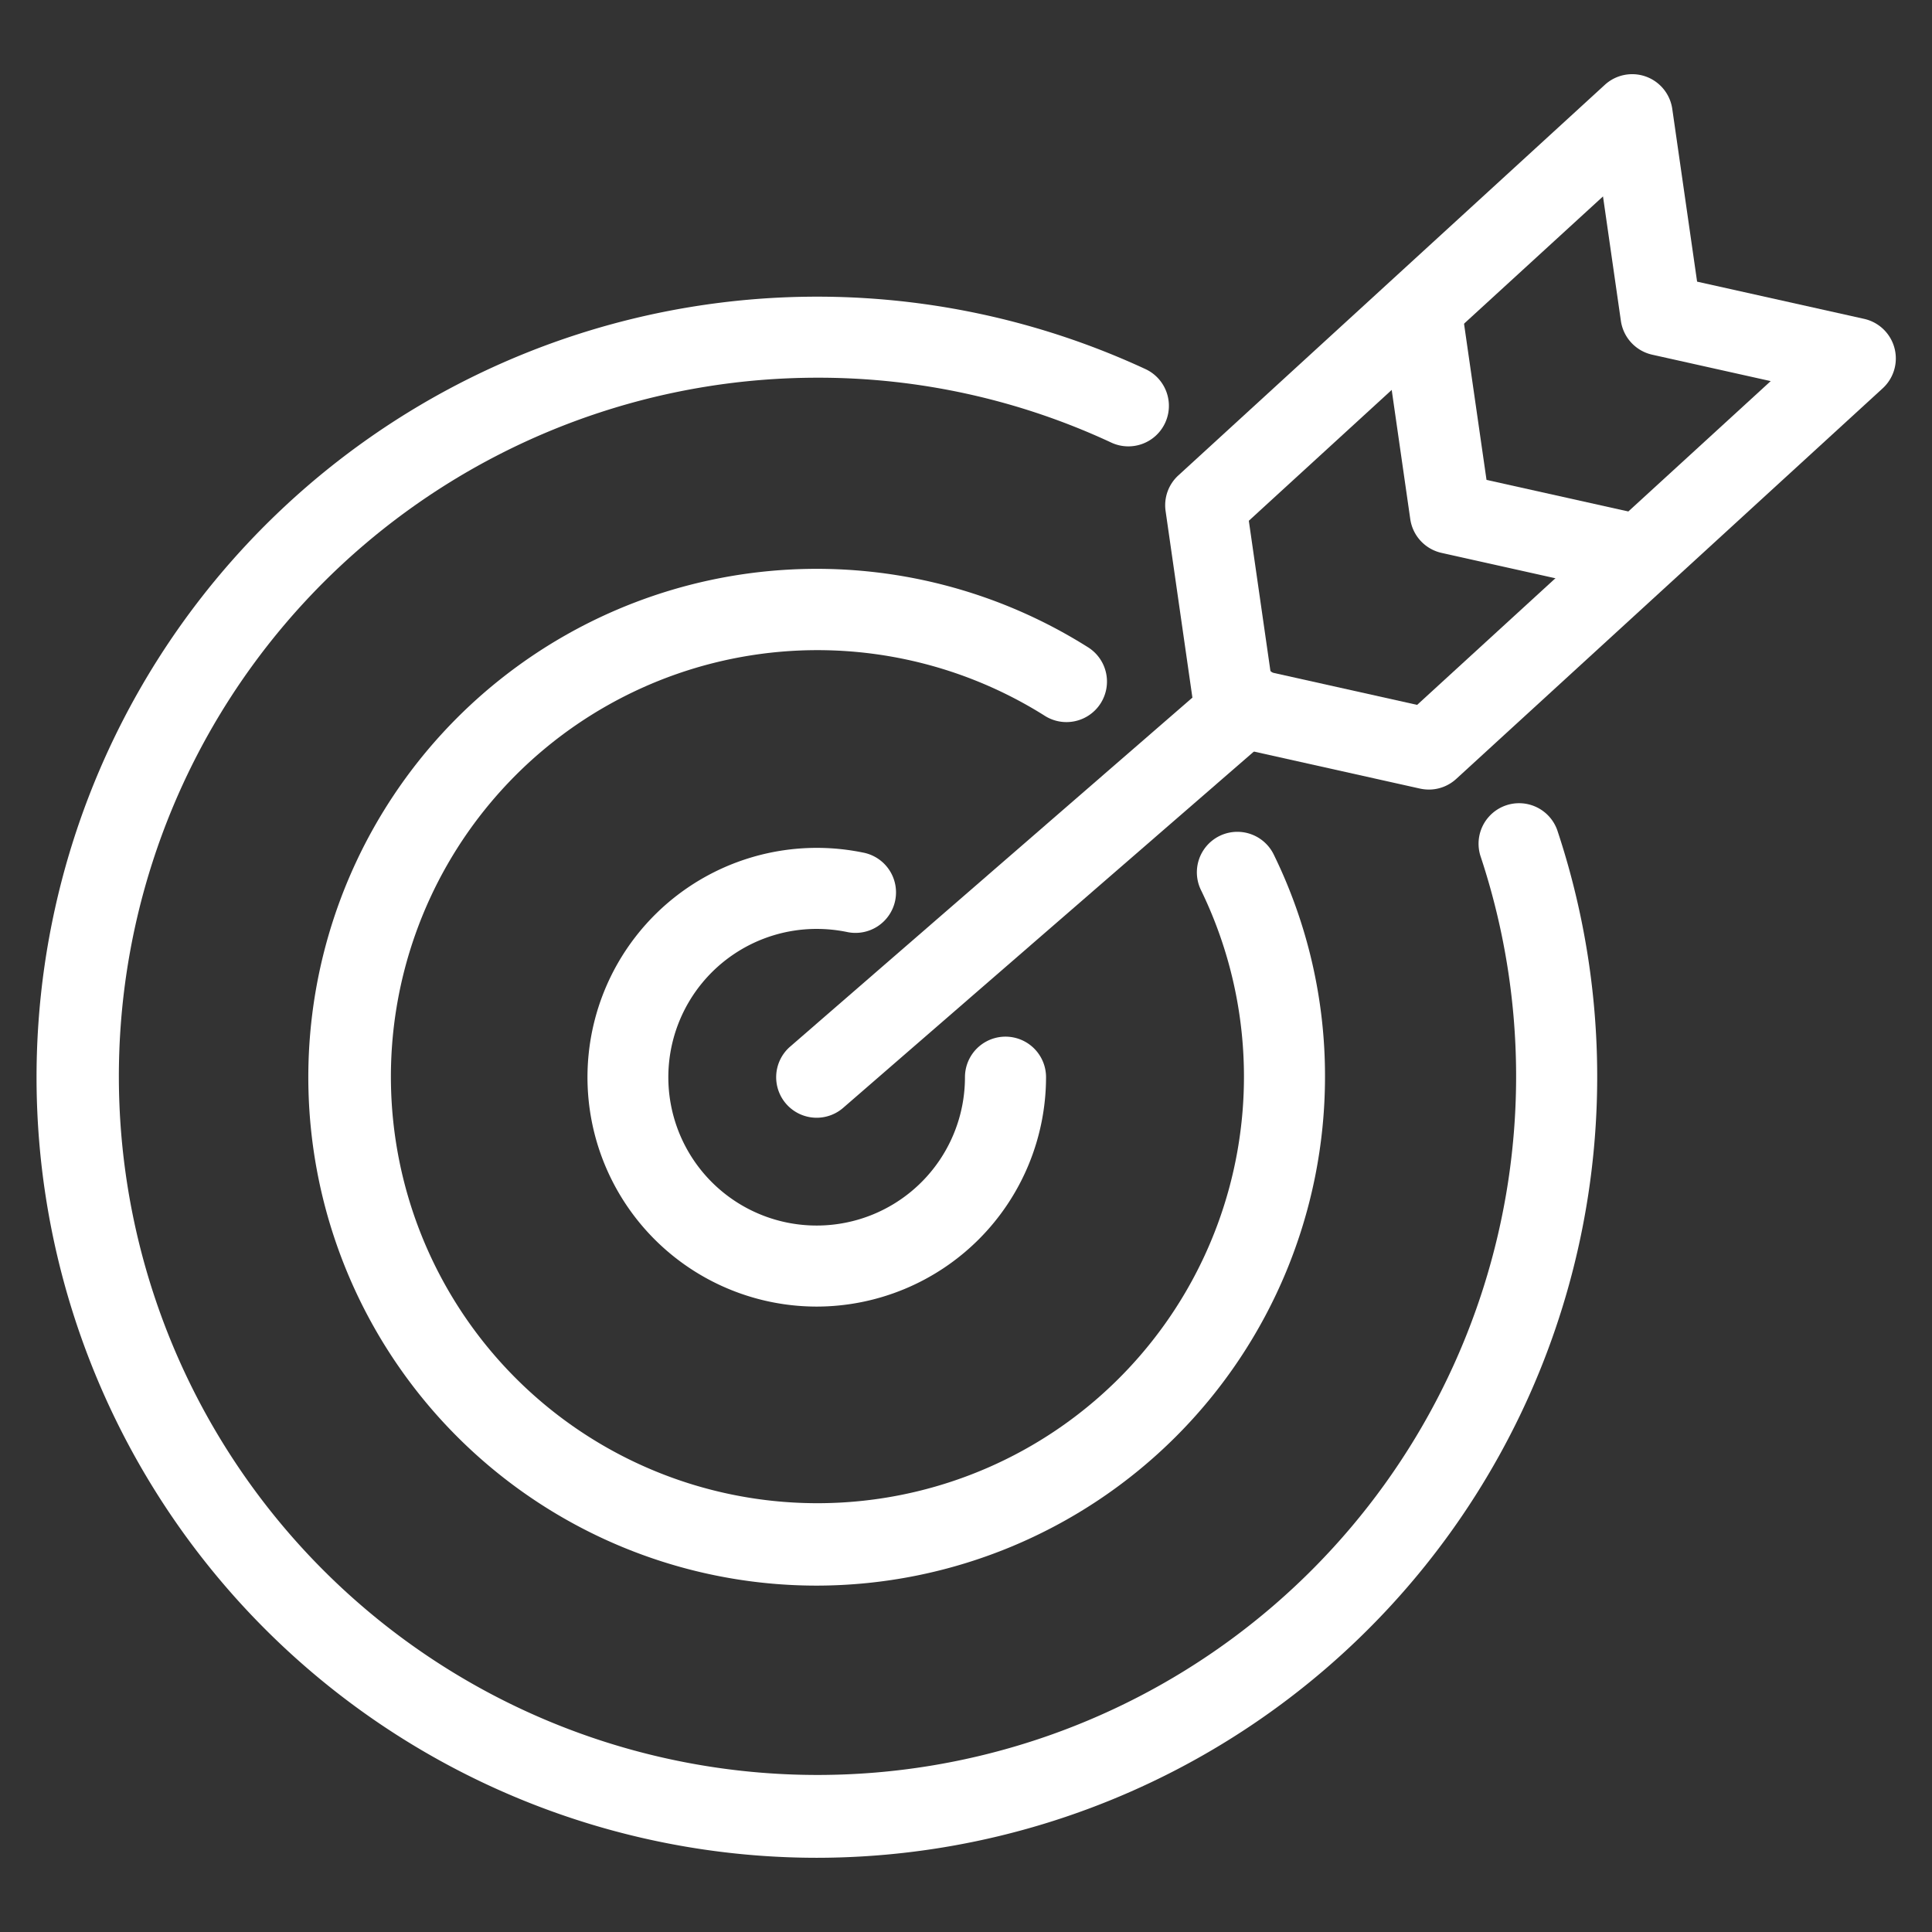
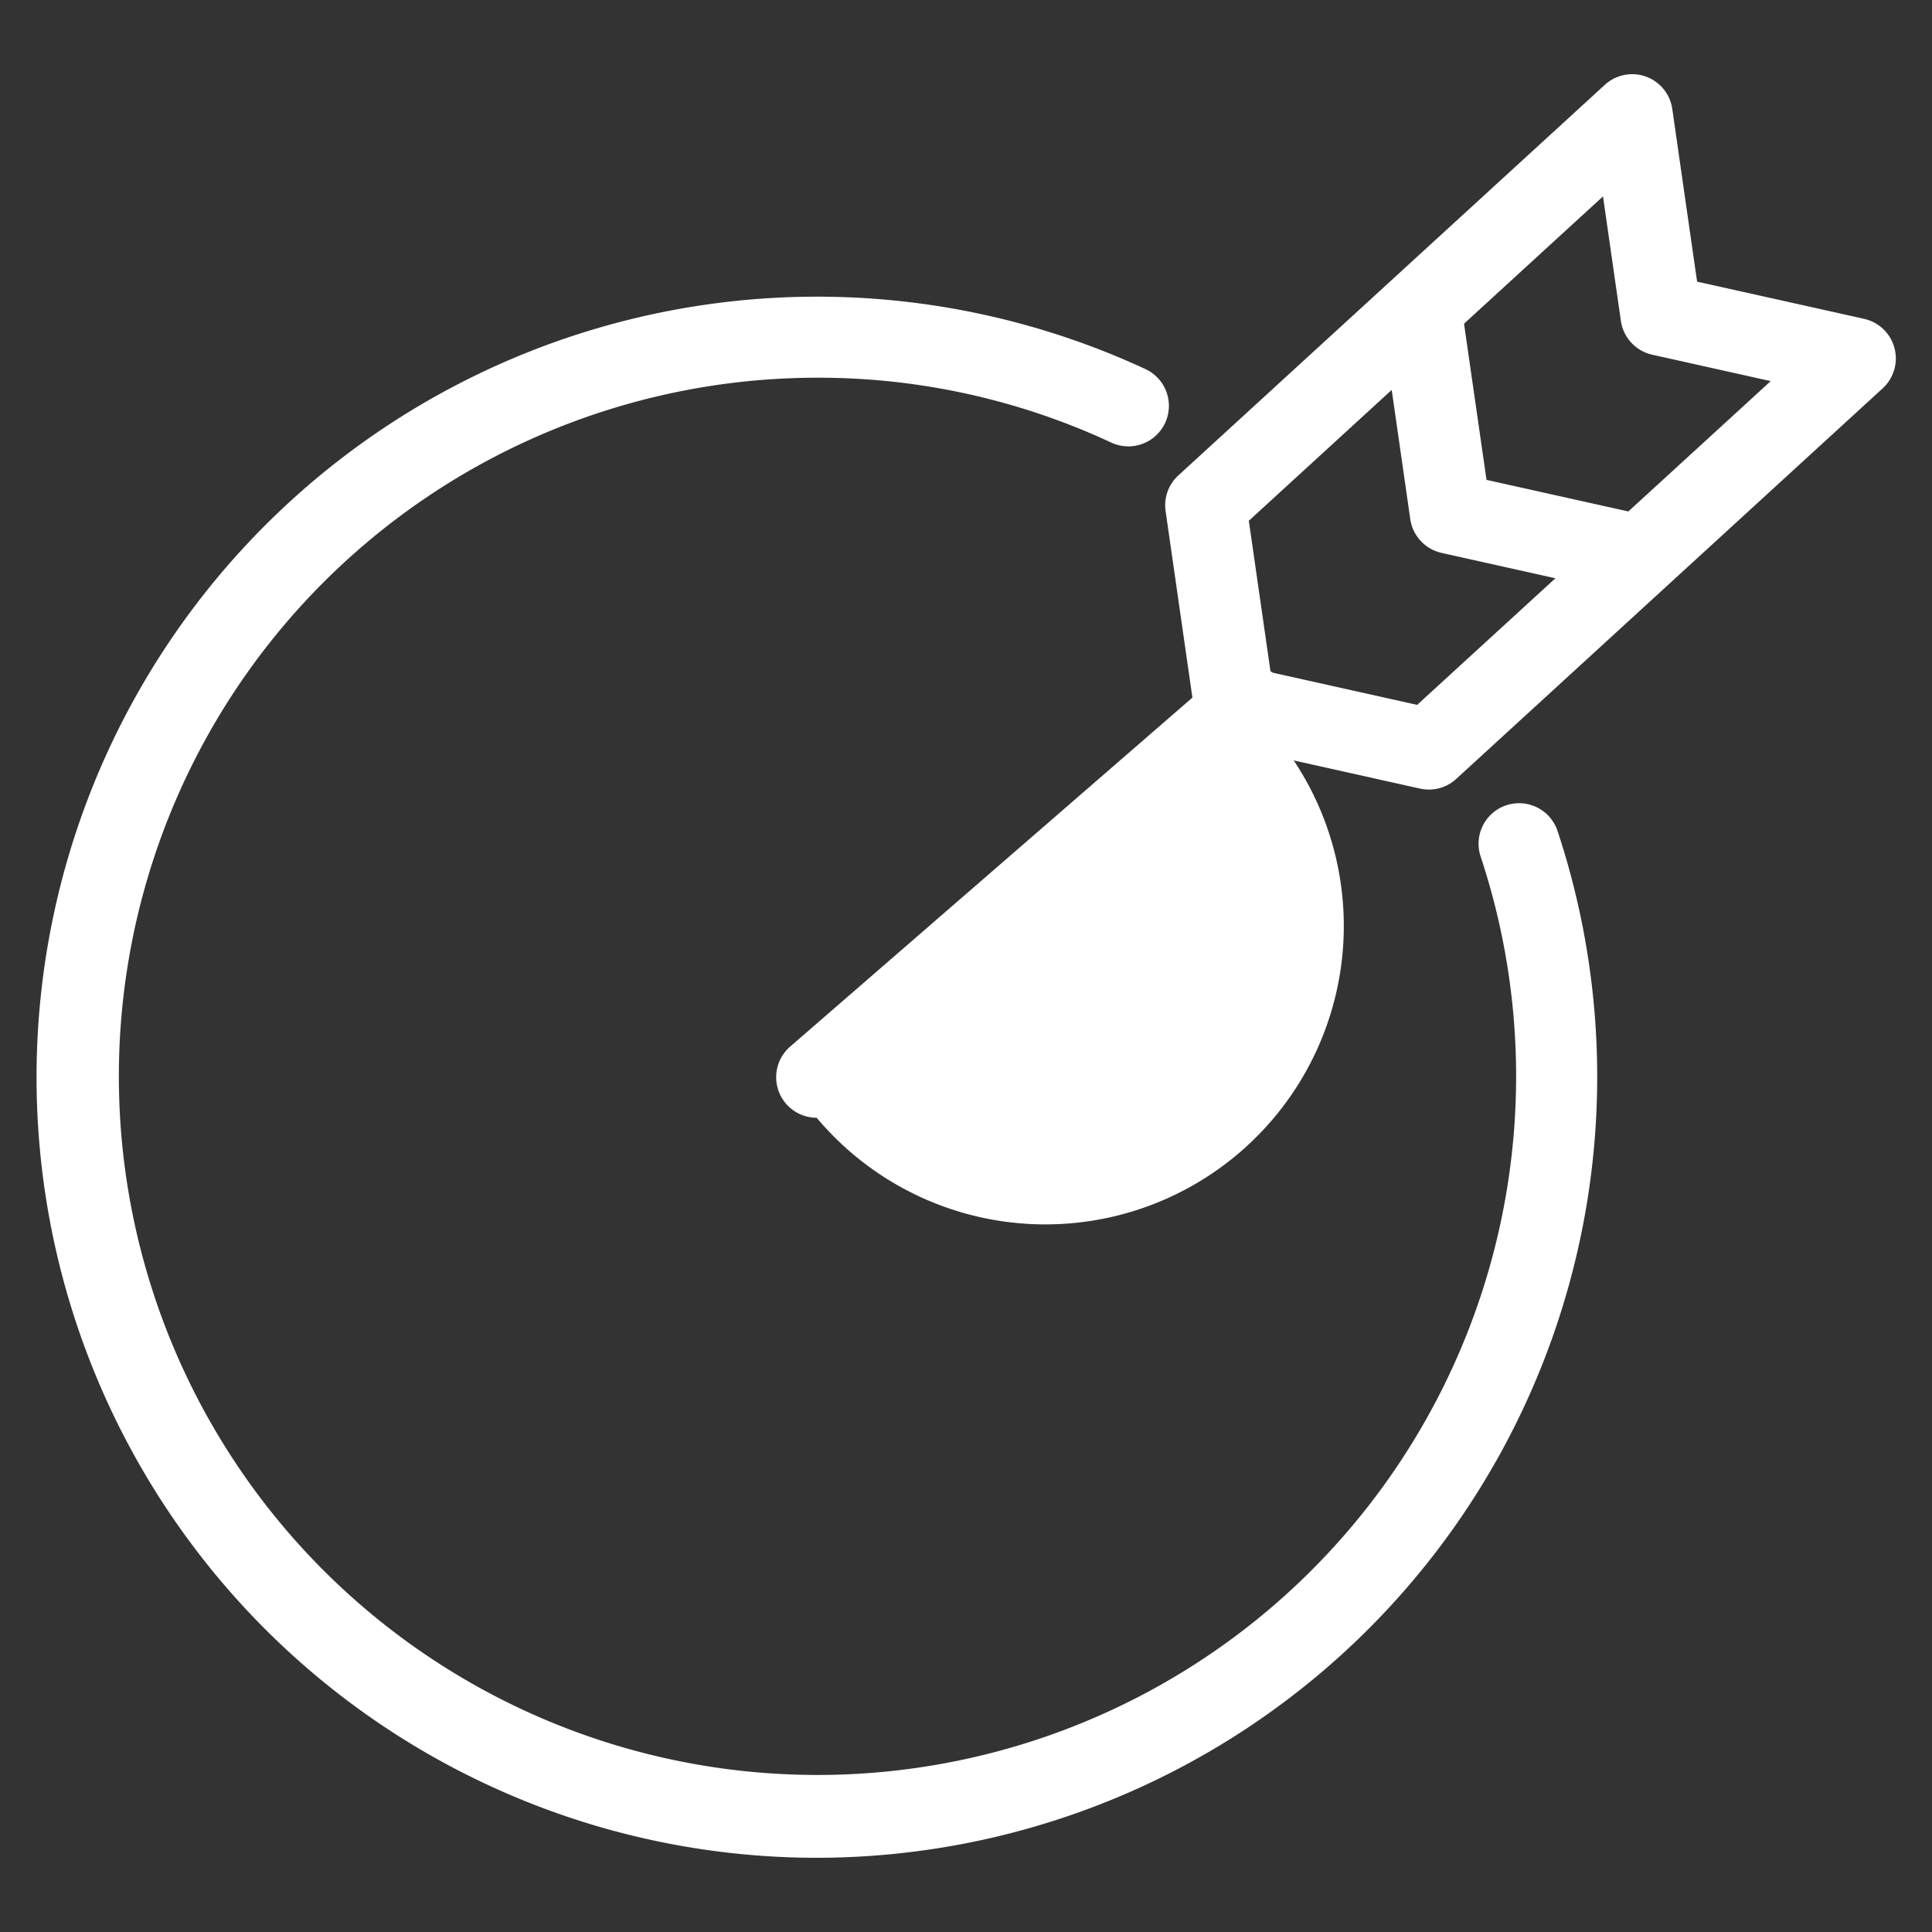
<svg xmlns="http://www.w3.org/2000/svg" width="54.02" height="54.02" viewBox="0 0 54.02 54.02">
  <rect x="0" y="0" width="54.02" height="54.02" fill="#333333" stroke="none" />
  <defs>
    <style>.cls-1{fill:none;}.cls-2{fill:#fff;}</style>
  </defs>
  <g id="Layer_2" data-name="Layer 2">
    <g id="Layer_1-2" data-name="Layer 1">
-       <path class="cls-1" d="M54.02,54.02H0V0H54.02ZM1.02,53H53V1.02H1.02Z" />
-       <path class="cls-2" d="M22.835,36.533a6.413,6.413,0,1,1,1.289-12.696,1.133,1.133,0,1,1-.452,2.22,4.224,4.224,0,0,0-.837-.084,4.147,4.147,0,1,0,4.146,4.146,1.133,1.133,0,1,1,2.267,0A6.421,6.421,0,0,1,22.835,36.533Z" />
-       <path class="cls-2" d="M22.835,44.335a14.215,14.215,0,1,1,7.564-26.251,1.133,1.133,0,1,1-1.207,1.917,11.926,11.926,0,1,0,4.388,4.886,1.132,1.132,0,1,1,2.035-.993,14.069,14.069,0,0,1,1.433,6.226A14.231,14.231,0,0,1,22.835,44.335Z" />
      <path class="cls-2" d="M22.835,51.945A21.825,21.825,0,1,1,32.028,10.32a1.133,1.133,0,1,1-.956,2.055,19.38,19.38,0,0,0-8.237-1.814A19.534,19.534,0,1,0,41.395,23.935a1.133,1.133,0,0,1,2.149-.718A21.839,21.839,0,0,1,22.835,51.945Z" />
-       <path class="cls-2" d="M22.835,31.253a1.133,1.133,0,0,1-.742-1.989L34.137,18.815a1.133,1.133,0,0,1,1.485,1.711l-12.045,10.449A1.132,1.132,0,0,1,22.835,31.253Z" />
+       <path class="cls-2" d="M22.835,31.253a1.133,1.133,0,0,1-.742-1.989L34.137,18.815a1.133,1.133,0,0,1,1.485,1.711A1.132,1.132,0,0,1,22.835,31.253Z" />
      <path class="cls-2" d="M39.953,22.077a1.208,1.208,0,0,1-.247-.027L34.27,20.838a1.134,1.134,0,0,1-.874-.945l-.805-5.603a1.131,1.131,0,0,1,.356-.997l11.925-10.921A1.132,1.132,0,0,1,46.758,3.047l.694,4.828,4.672,1.041a1.134,1.134,0,0,1,.517,1.942l-11.924,10.921A1.132,1.132,0,0,1,39.953,22.077Zm-4.426-3.281,4.097.913L49.51,10.656l-3.315-.739a1.135,1.135,0,0,1-.874-.945l-.5-3.48L34.918,14.561Z" />
      <path class="cls-2" d="M45.3,16.544a1.148,1.148,0,0,1-.248-.027l-4.746-1.058a1.134,1.134,0,0,1-.874-.945l-.805-5.601a1.132,1.132,0,1,1,2.242-.322l.695,4.827,3.982.887a1.133,1.133,0,0,1-.246,2.24Z" />
    </g>
  </g>
</svg>